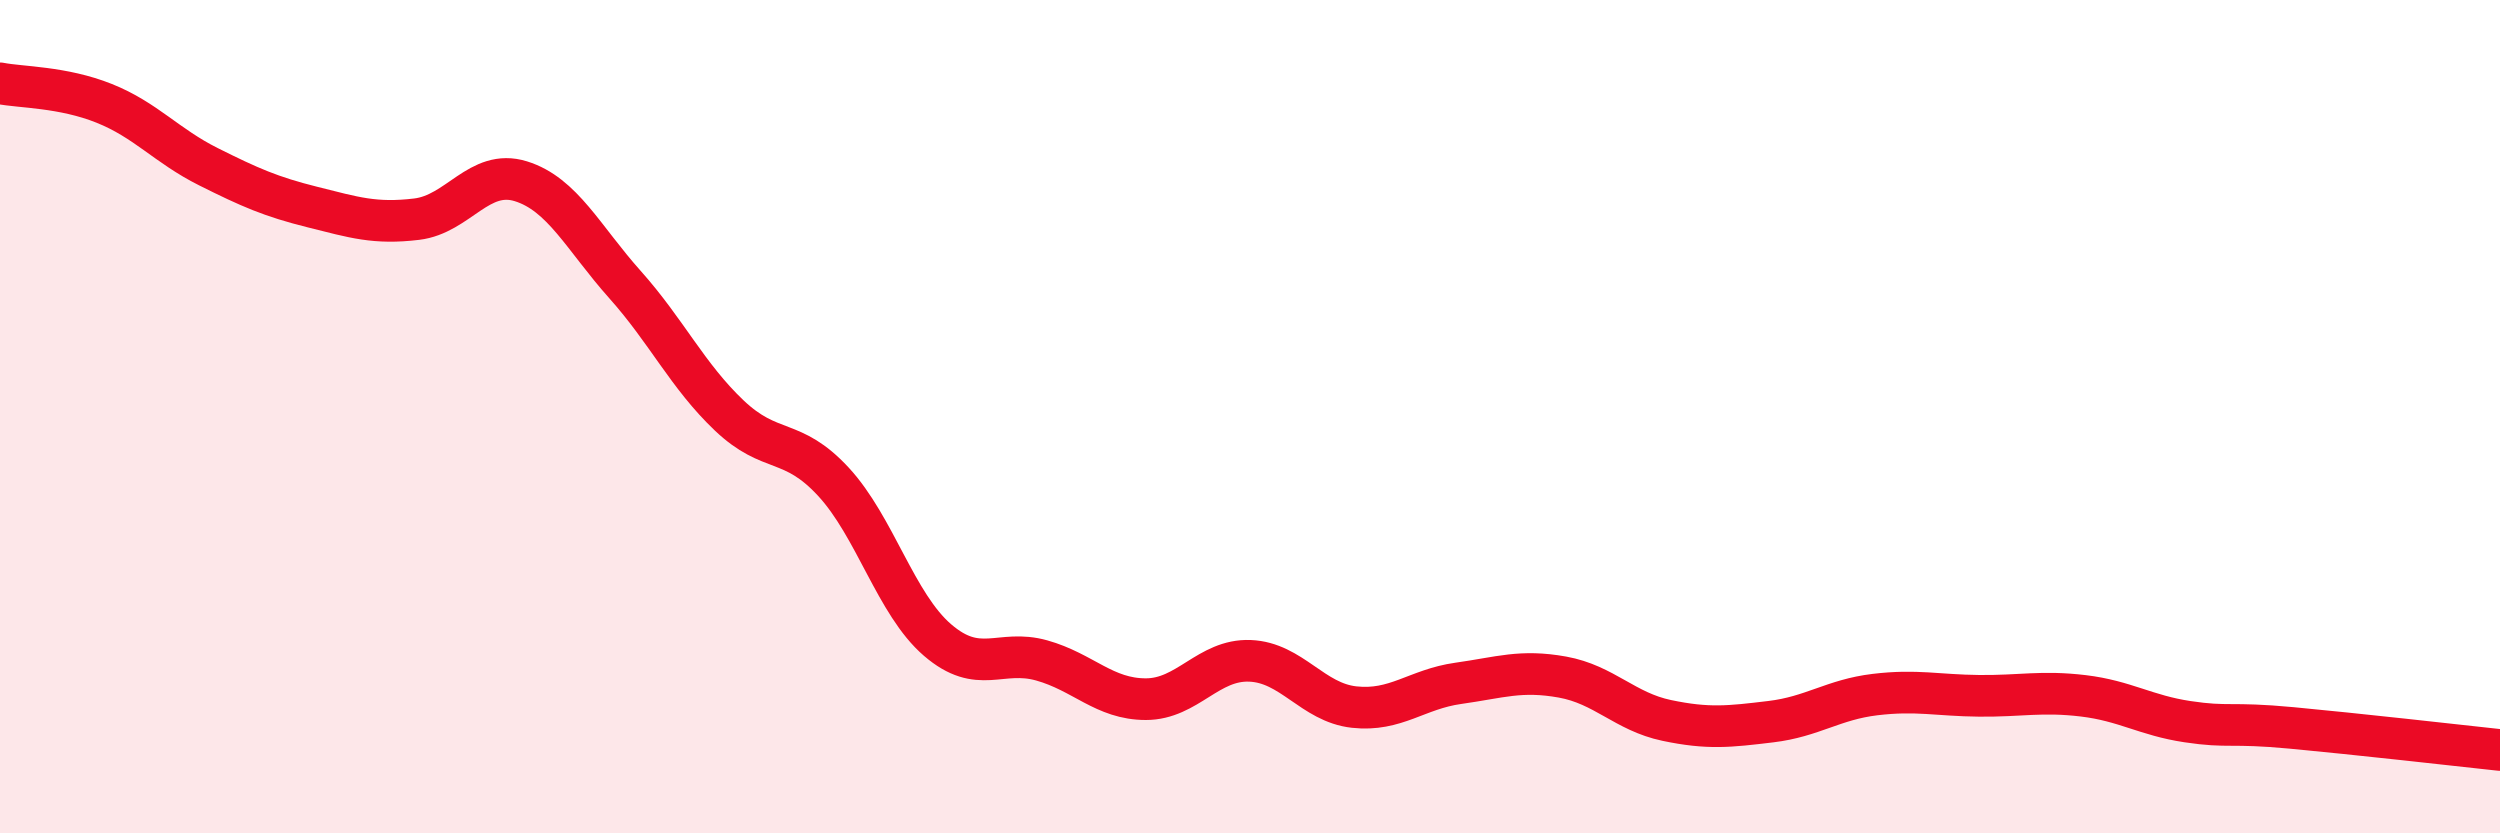
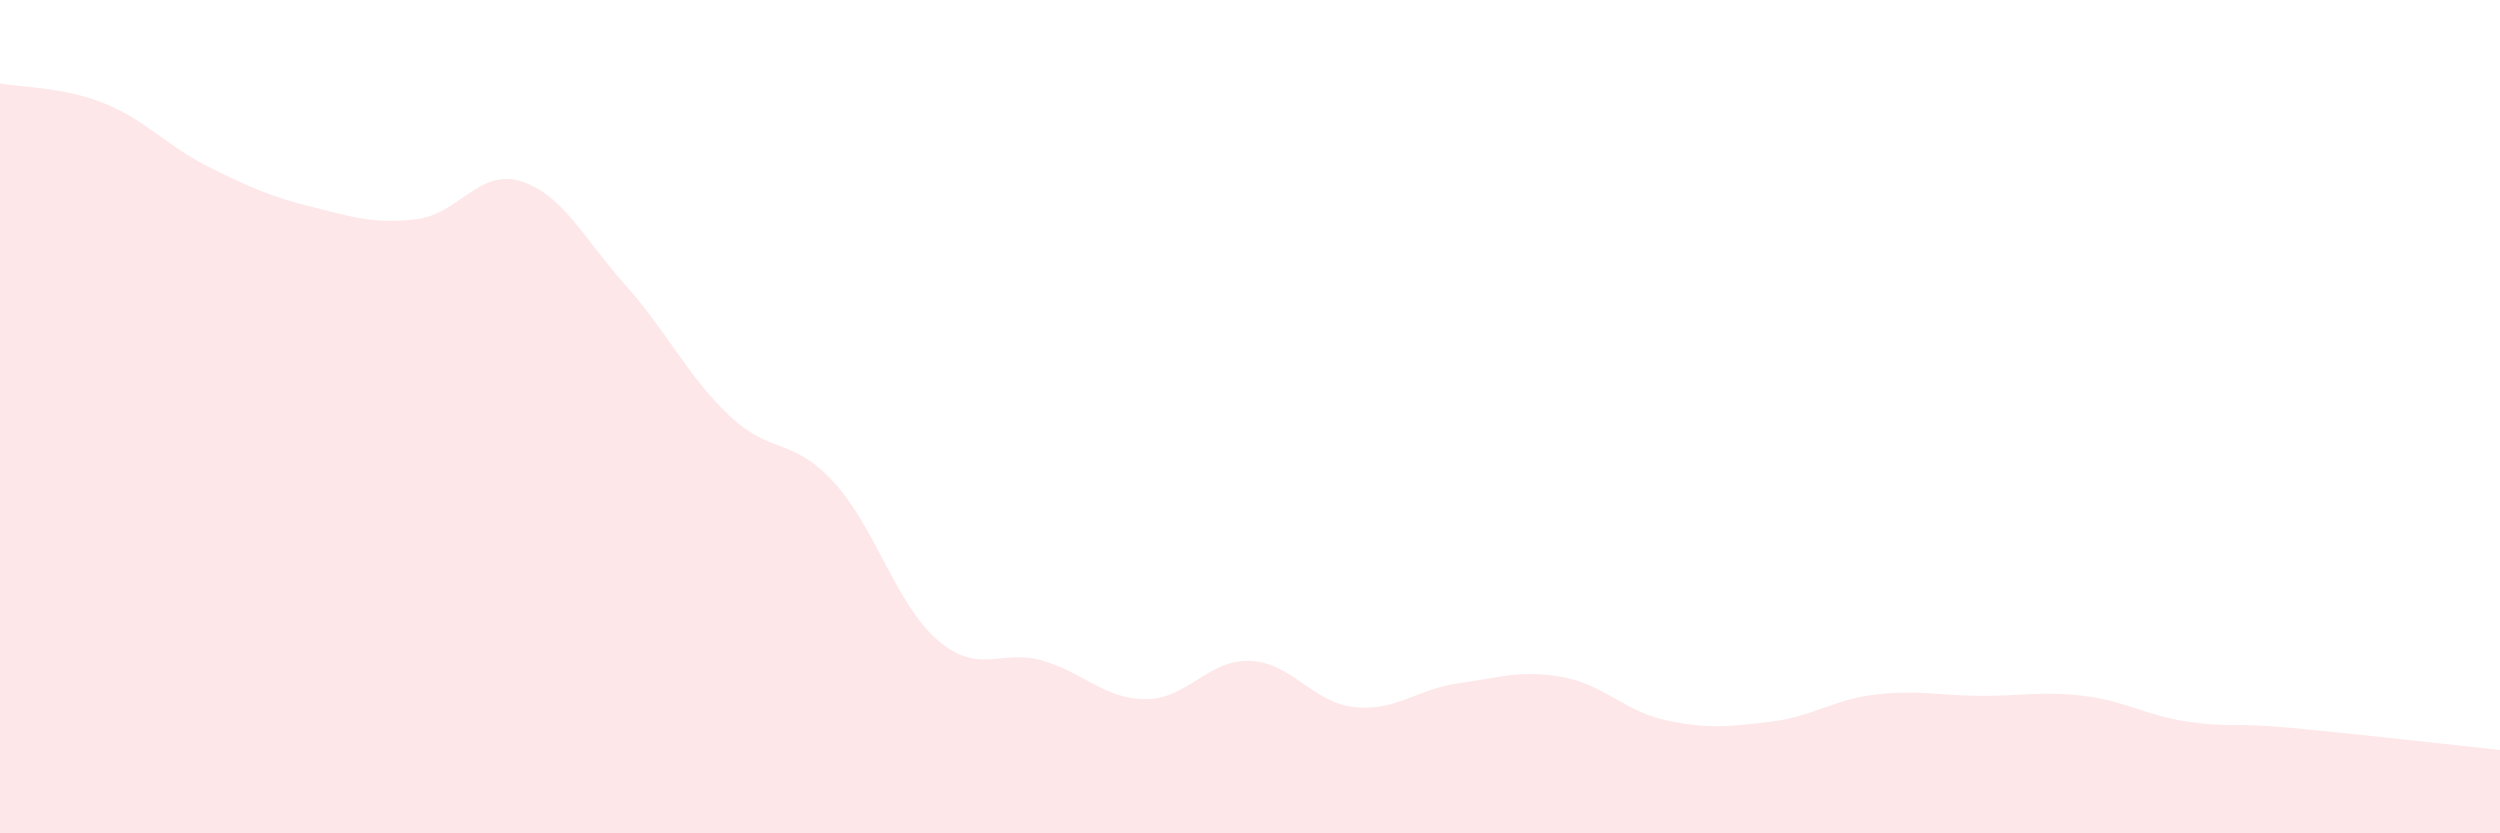
<svg xmlns="http://www.w3.org/2000/svg" width="60" height="20" viewBox="0 0 60 20">
  <path d="M 0,2 C 0.5,2.1 1.5,2.08 2.5,2.48 C 3.5,2.88 4,3.5 5,4 C 6,4.5 6.5,4.72 7.5,4.97 C 8.5,5.22 9,5.38 10,5.26 C 11,5.14 11.5,4.04 12.5,4.35 C 13.5,4.66 14,5.71 15,6.83 C 16,7.95 16.5,9.02 17.5,9.97 C 18.5,10.92 19,10.48 20,11.56 C 21,12.64 21.5,14.5 22.5,15.36 C 23.5,16.22 24,15.57 25,15.85 C 26,16.13 26.5,16.78 27.5,16.78 C 28.5,16.78 29,15.82 30,15.86 C 31,15.9 31.5,16.86 32.5,16.97 C 33.5,17.08 34,16.54 35,16.4 C 36,16.26 36.5,16.07 37.5,16.25 C 38.5,16.43 39,17.08 40,17.29 C 41,17.5 41.5,17.44 42.5,17.32 C 43.5,17.2 44,16.79 45,16.67 C 46,16.55 46.5,16.69 47.5,16.7 C 48.5,16.71 49,16.58 50,16.7 C 51,16.82 51.5,17.17 52.5,17.32 C 53.5,17.47 53.5,17.33 55,17.47 C 56.5,17.61 59,17.89 60,18L60 20L0 20Z" fill="#EB0A25" opacity="0.1" stroke-linecap="round" stroke-linejoin="round" />
-   <path d="M 0,2 C 0.5,2.1 1.5,2.08 2.5,2.48 C 3.5,2.88 4,3.5 5,4 C 6,4.5 6.5,4.72 7.5,4.97 C 8.5,5.22 9,5.38 10,5.26 C 11,5.14 11.5,4.04 12.5,4.35 C 13.5,4.66 14,5.71 15,6.83 C 16,7.95 16.5,9.02 17.5,9.97 C 18.5,10.92 19,10.48 20,11.56 C 21,12.64 21.5,14.5 22.5,15.36 C 23.5,16.22 24,15.57 25,15.85 C 26,16.13 26.5,16.78 27.5,16.78 C 28.5,16.78 29,15.82 30,15.86 C 31,15.9 31.5,16.86 32.5,16.97 C 33.5,17.08 34,16.54 35,16.4 C 36,16.26 36.5,16.07 37.5,16.25 C 38.5,16.43 39,17.08 40,17.29 C 41,17.5 41.5,17.44 42.5,17.32 C 43.5,17.2 44,16.79 45,16.67 C 46,16.55 46.5,16.69 47.5,16.7 C 48.5,16.71 49,16.58 50,16.7 C 51,16.82 51.5,17.17 52.5,17.32 C 53.5,17.47 53.5,17.33 55,17.47 C 56.5,17.61 59,17.89 60,18" stroke="#EB0A25" stroke-width="1" fill="none" stroke-linecap="round" stroke-linejoin="round" />
</svg>